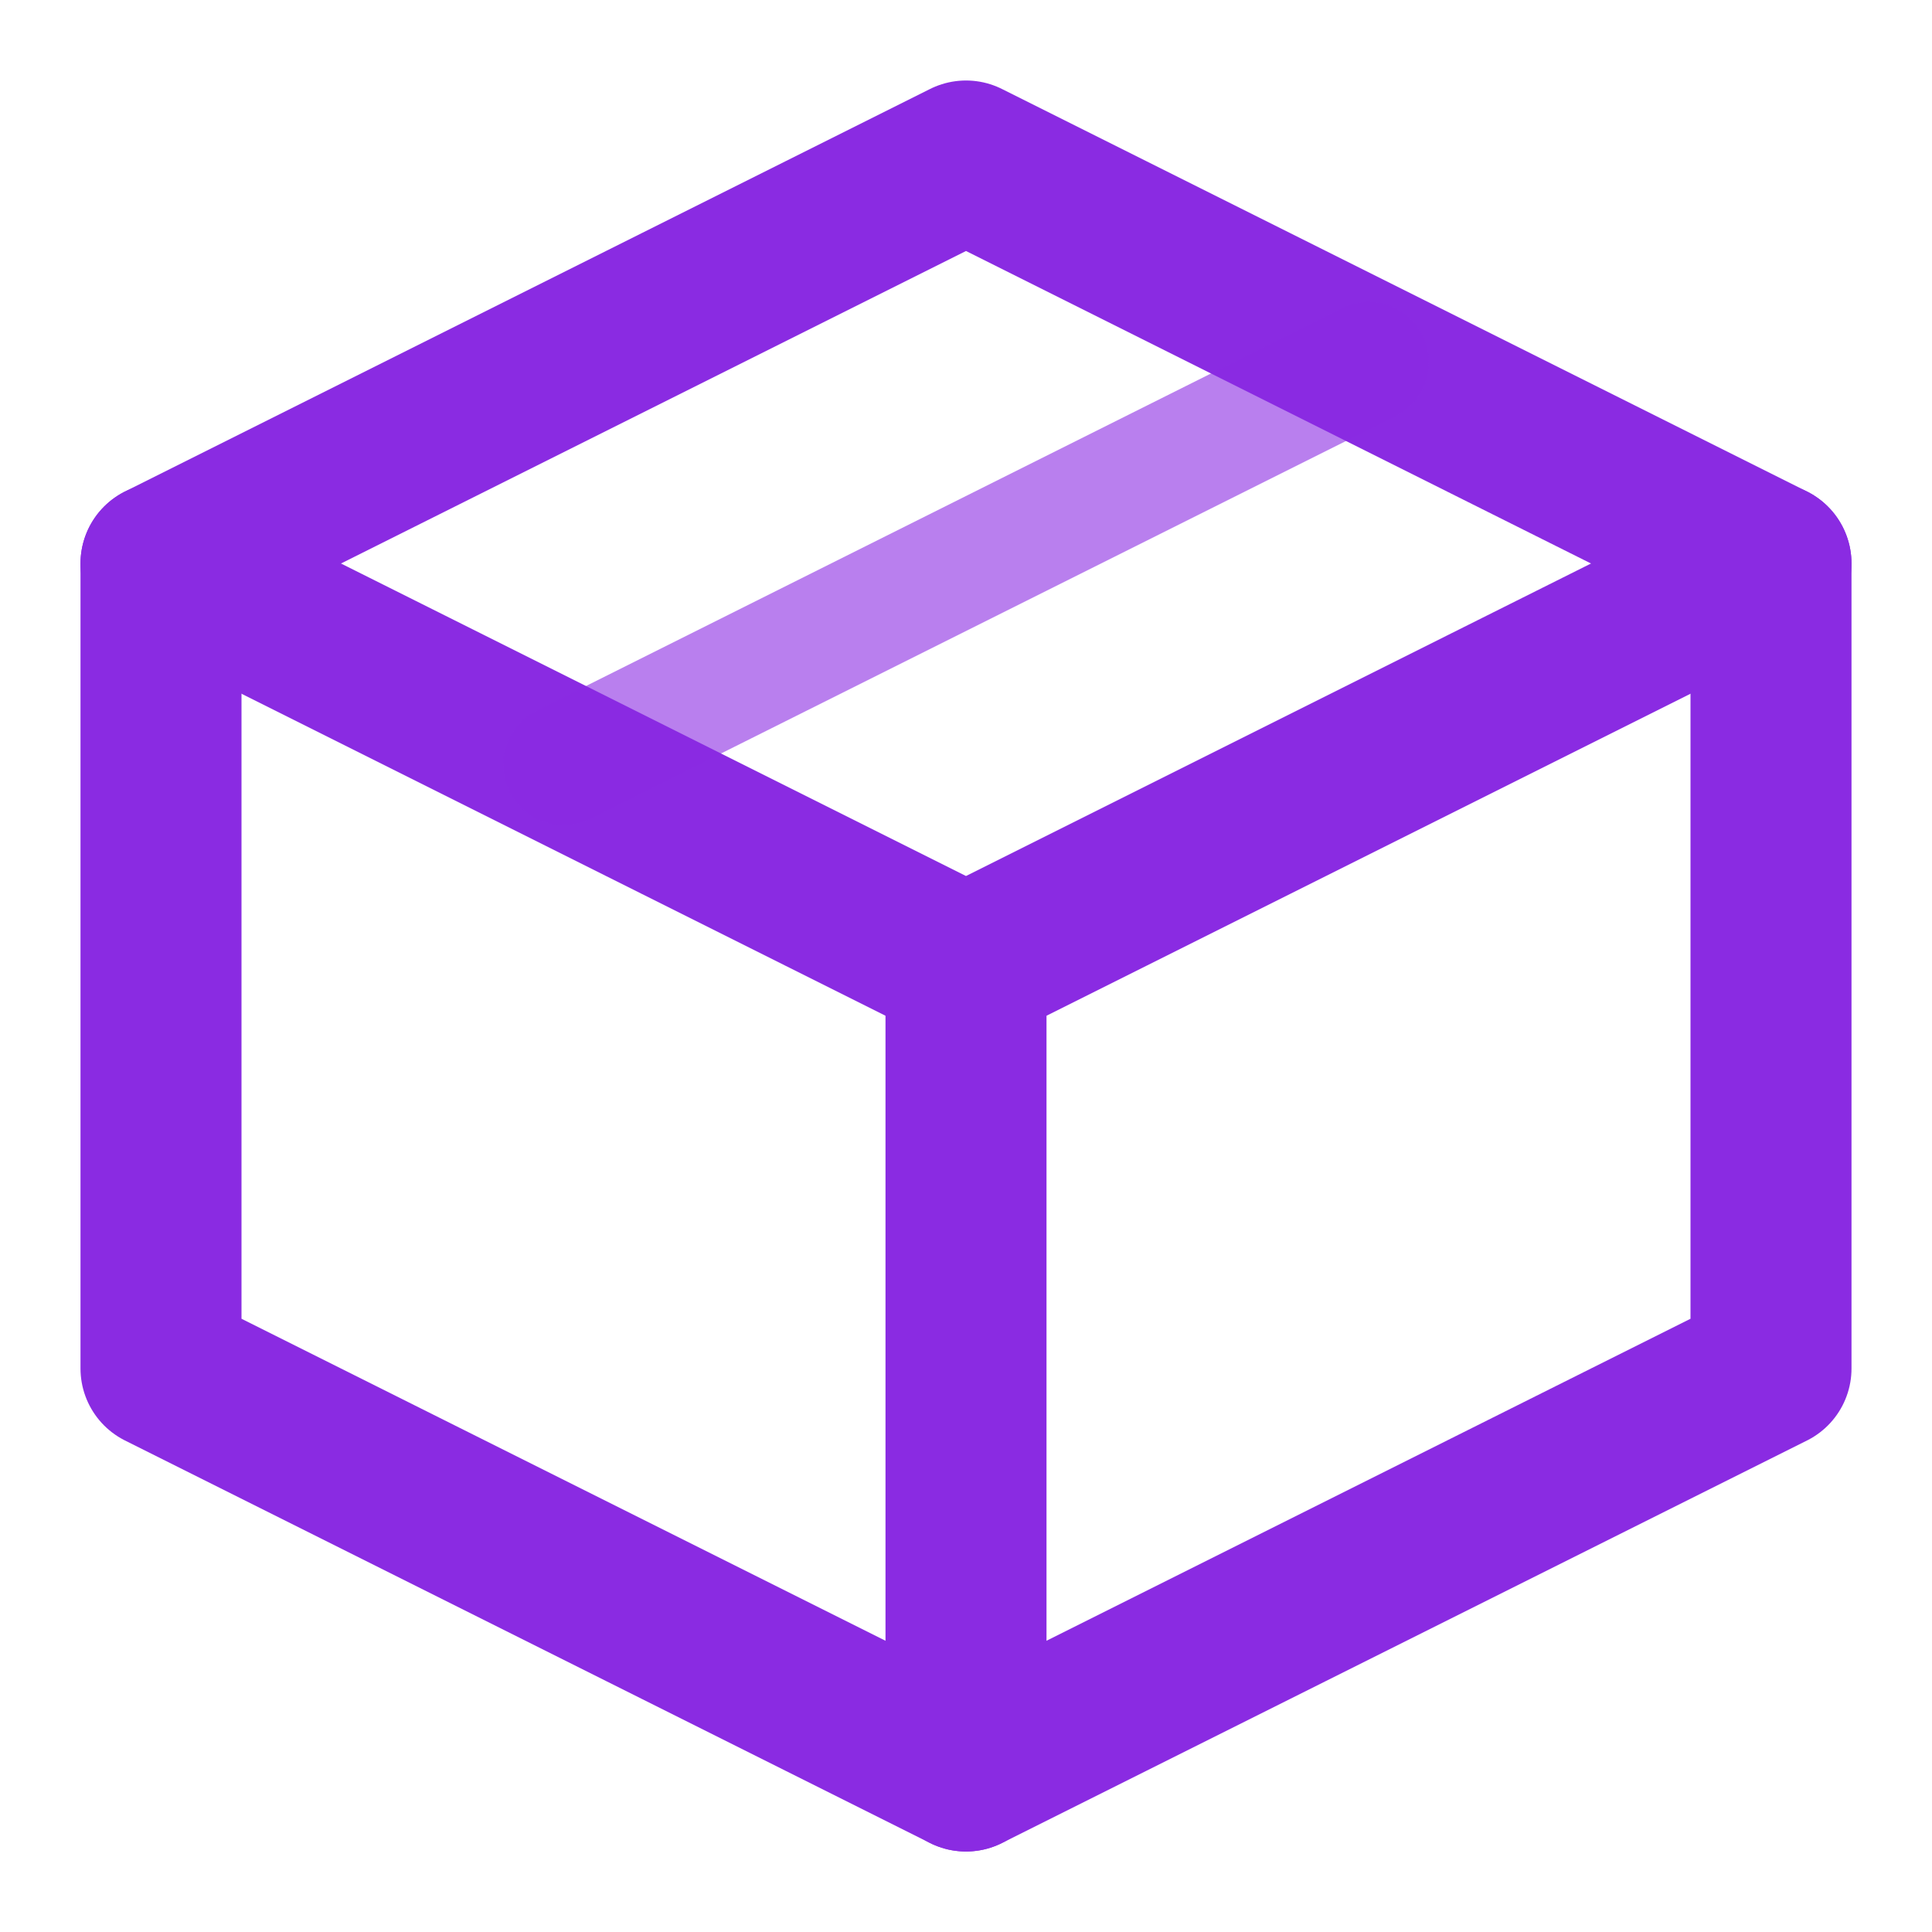
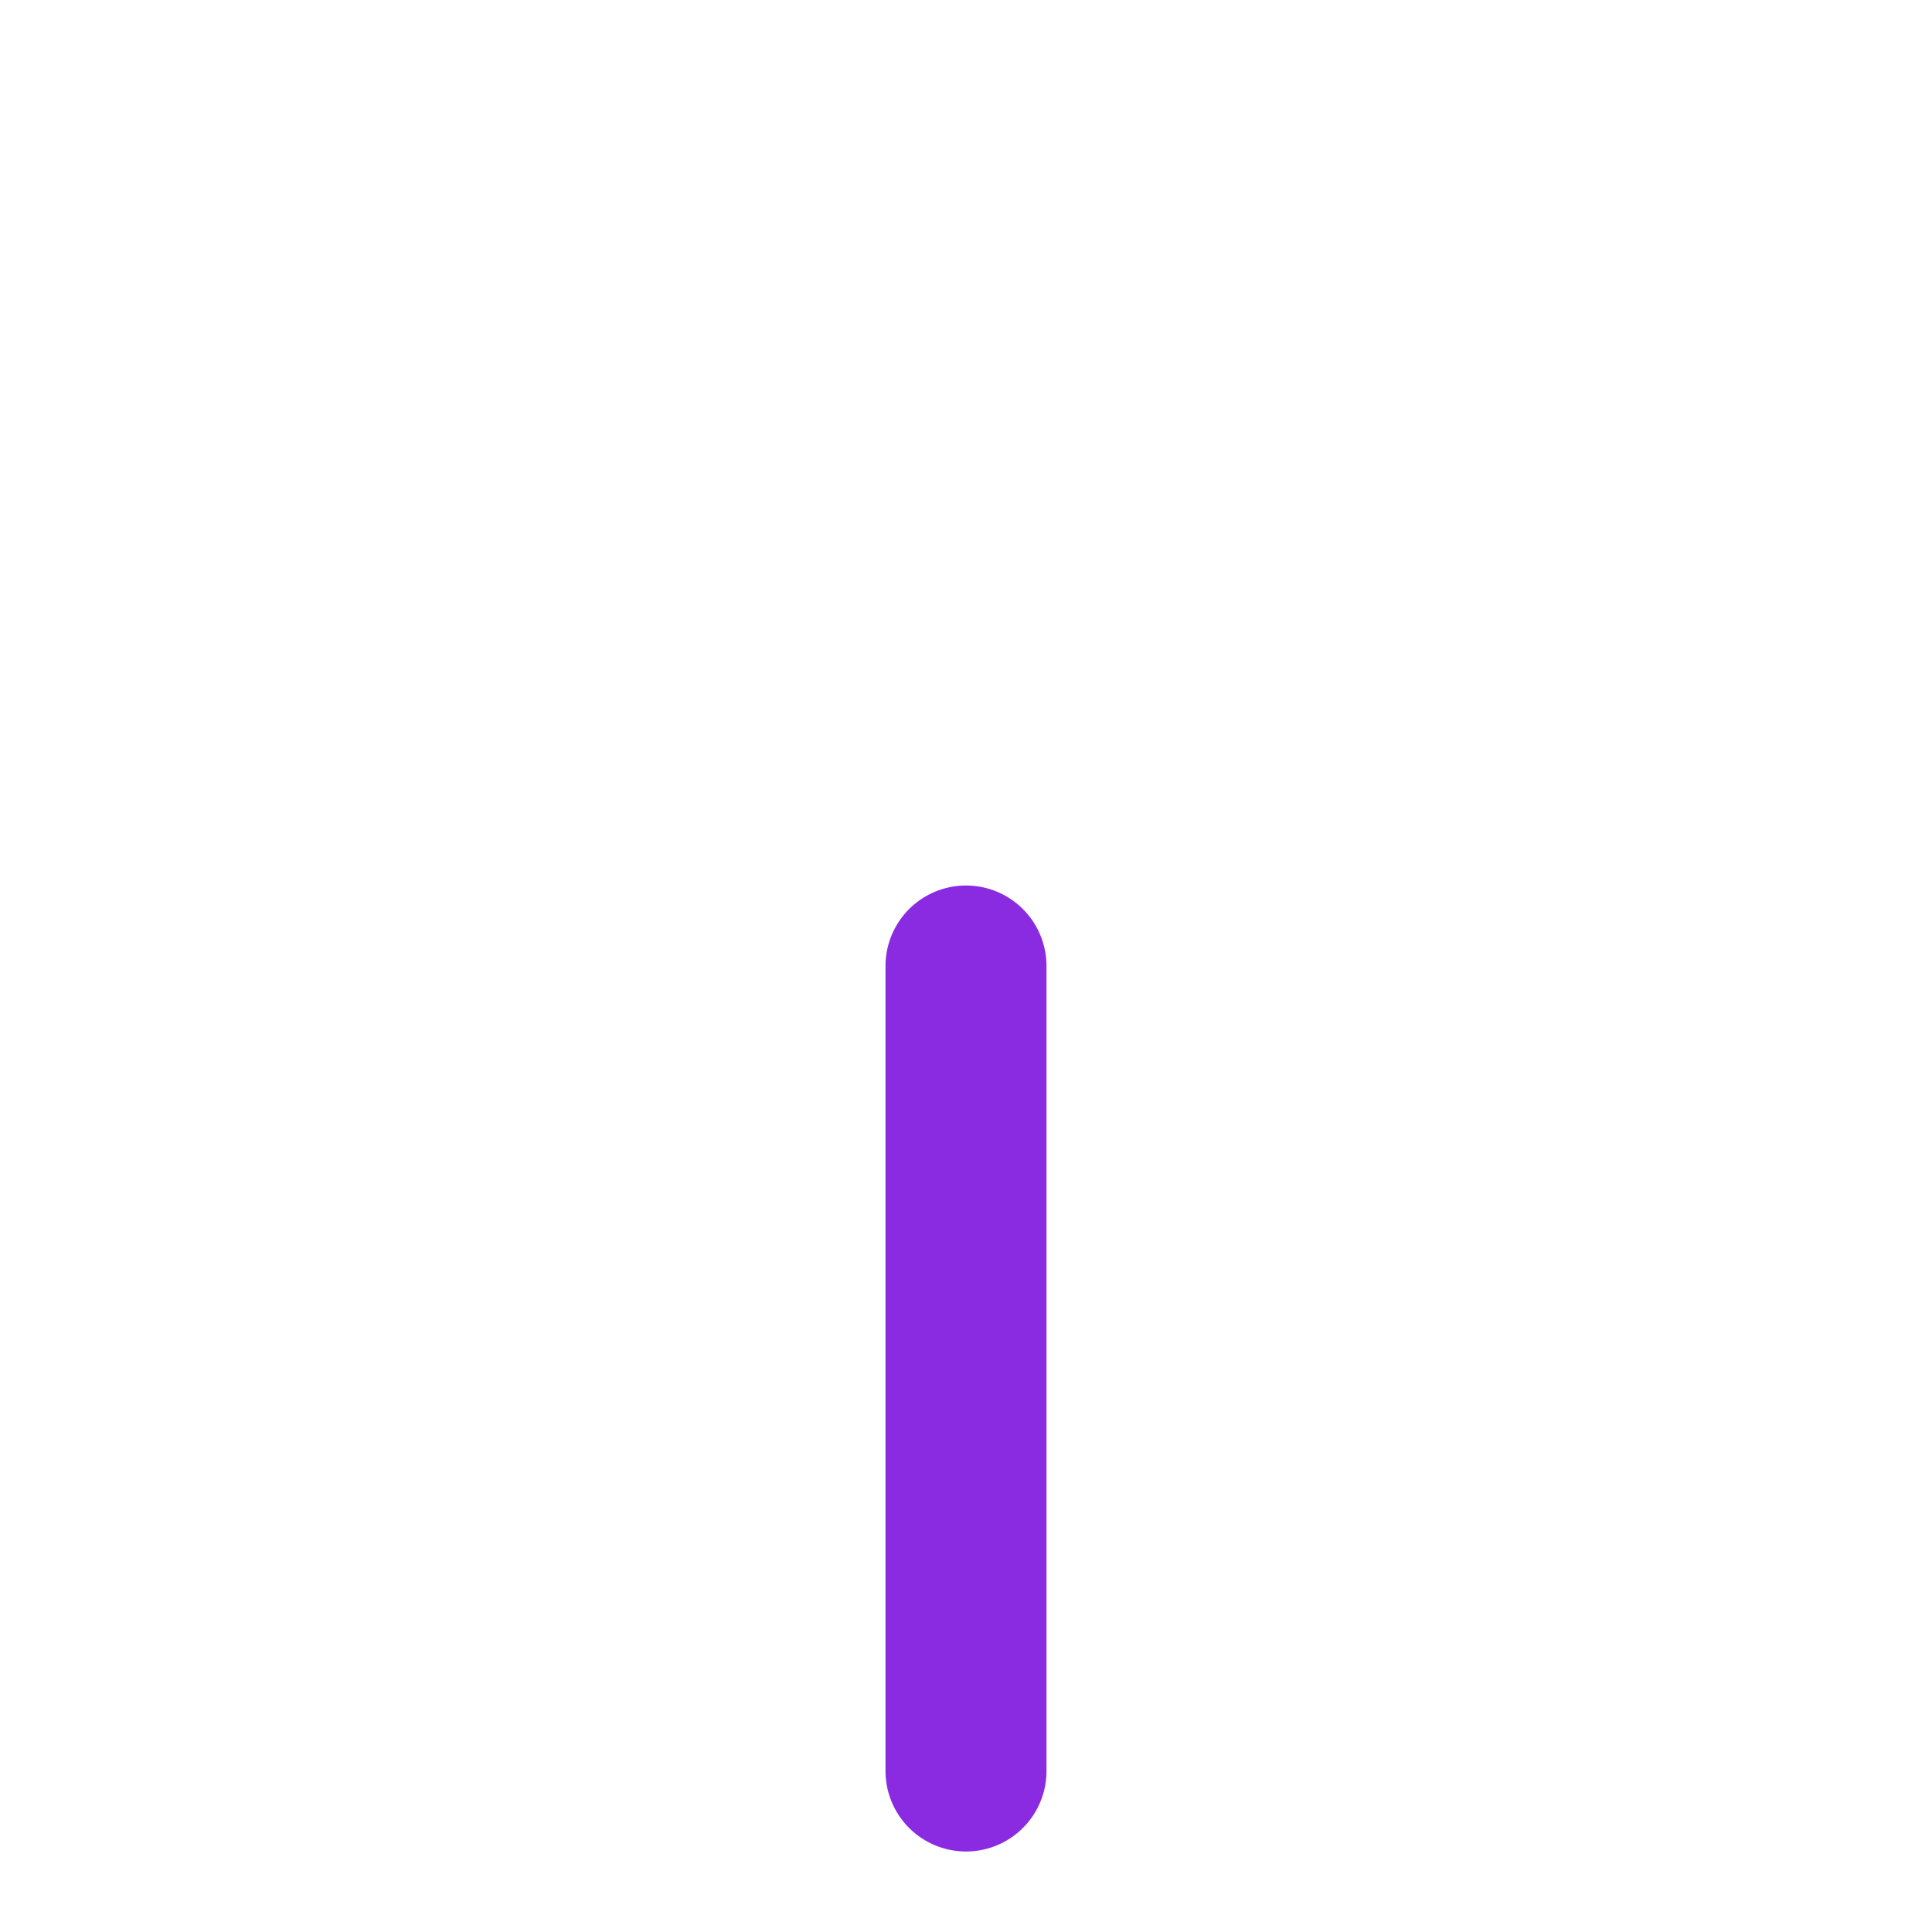
<svg xmlns="http://www.w3.org/2000/svg" width="24" height="24" viewBox="0 0 24 24" fill="none">
-   <path d="M12 2L2 7V17L12 22L22 17V7L12 2Z" stroke="#8A2BE2" stroke-width="2" stroke-linecap="round" stroke-linejoin="round" />
-   <path d="M2 7L12 12L22 7" stroke="#8A2BE2" stroke-width="2" stroke-linecap="round" stroke-linejoin="round" />
  <path d="M12 12V22" stroke="#8A2BE2" stroke-width="2" stroke-linecap="round" stroke-linejoin="round" />
-   <path d="M17 4.5L7 9.5" stroke="#8A2BE2" stroke-opacity="0.6" stroke-width="1.5" stroke-linecap="round" stroke-linejoin="round" />
</svg>